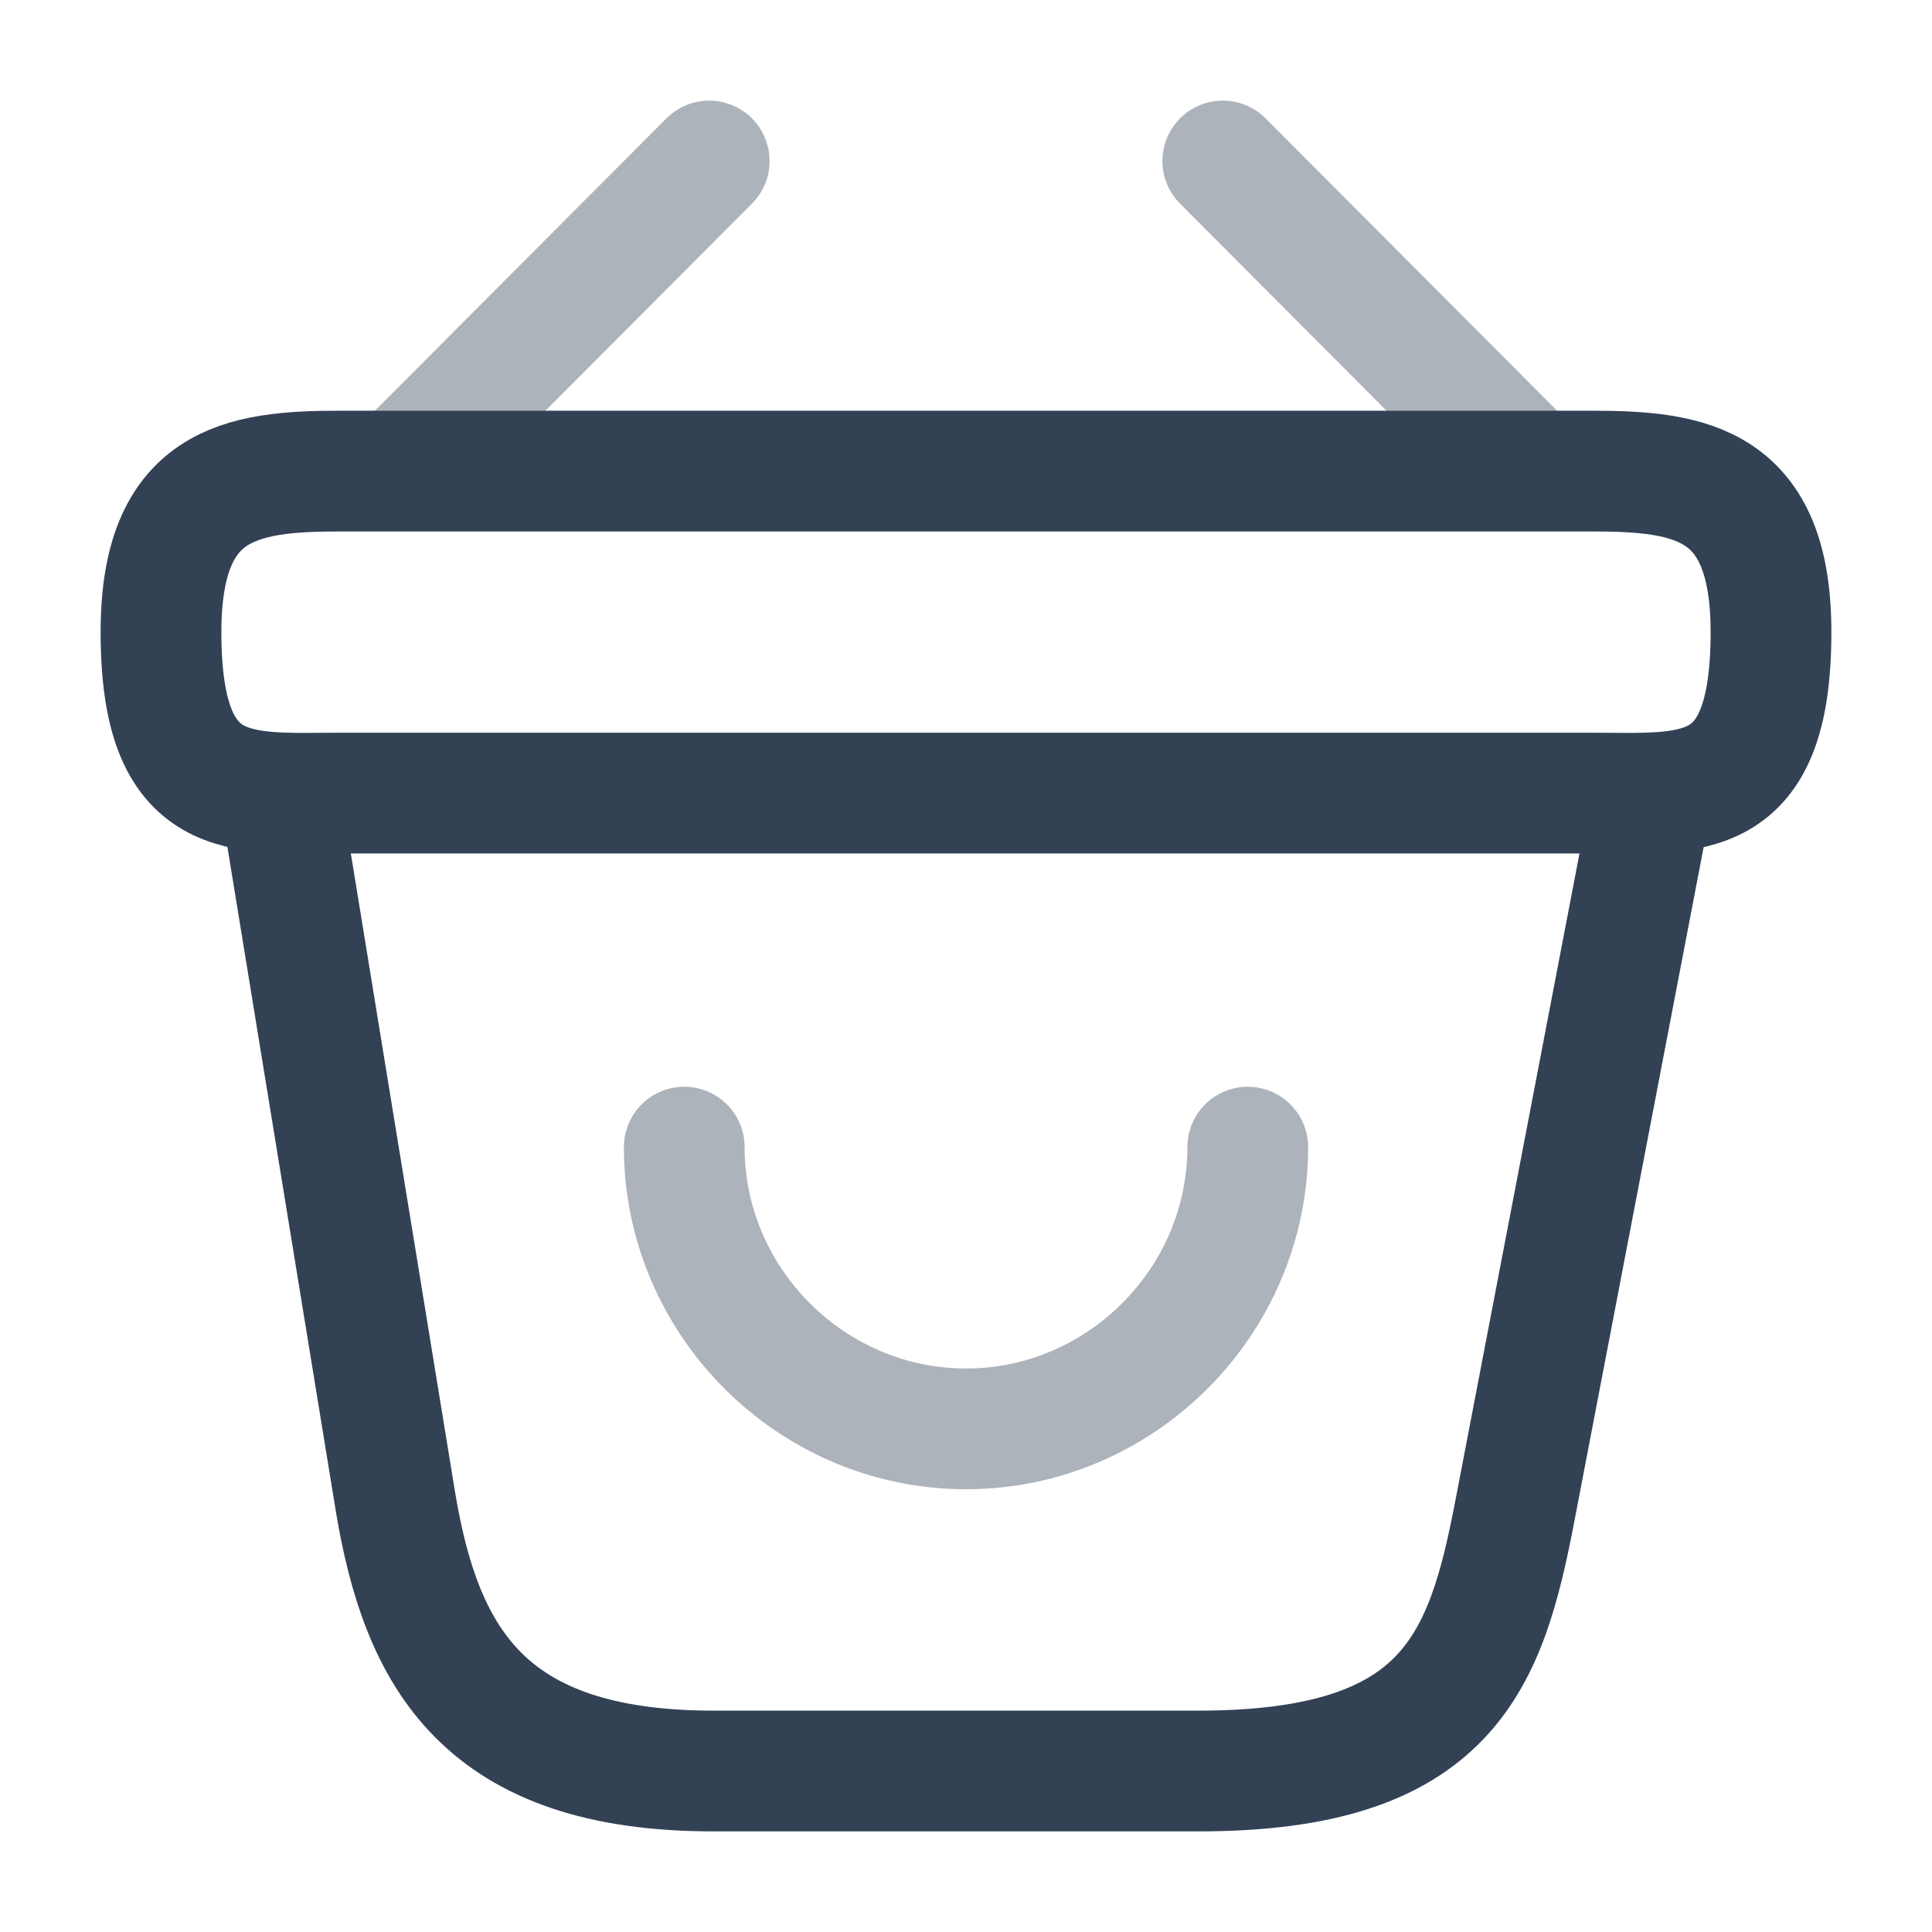
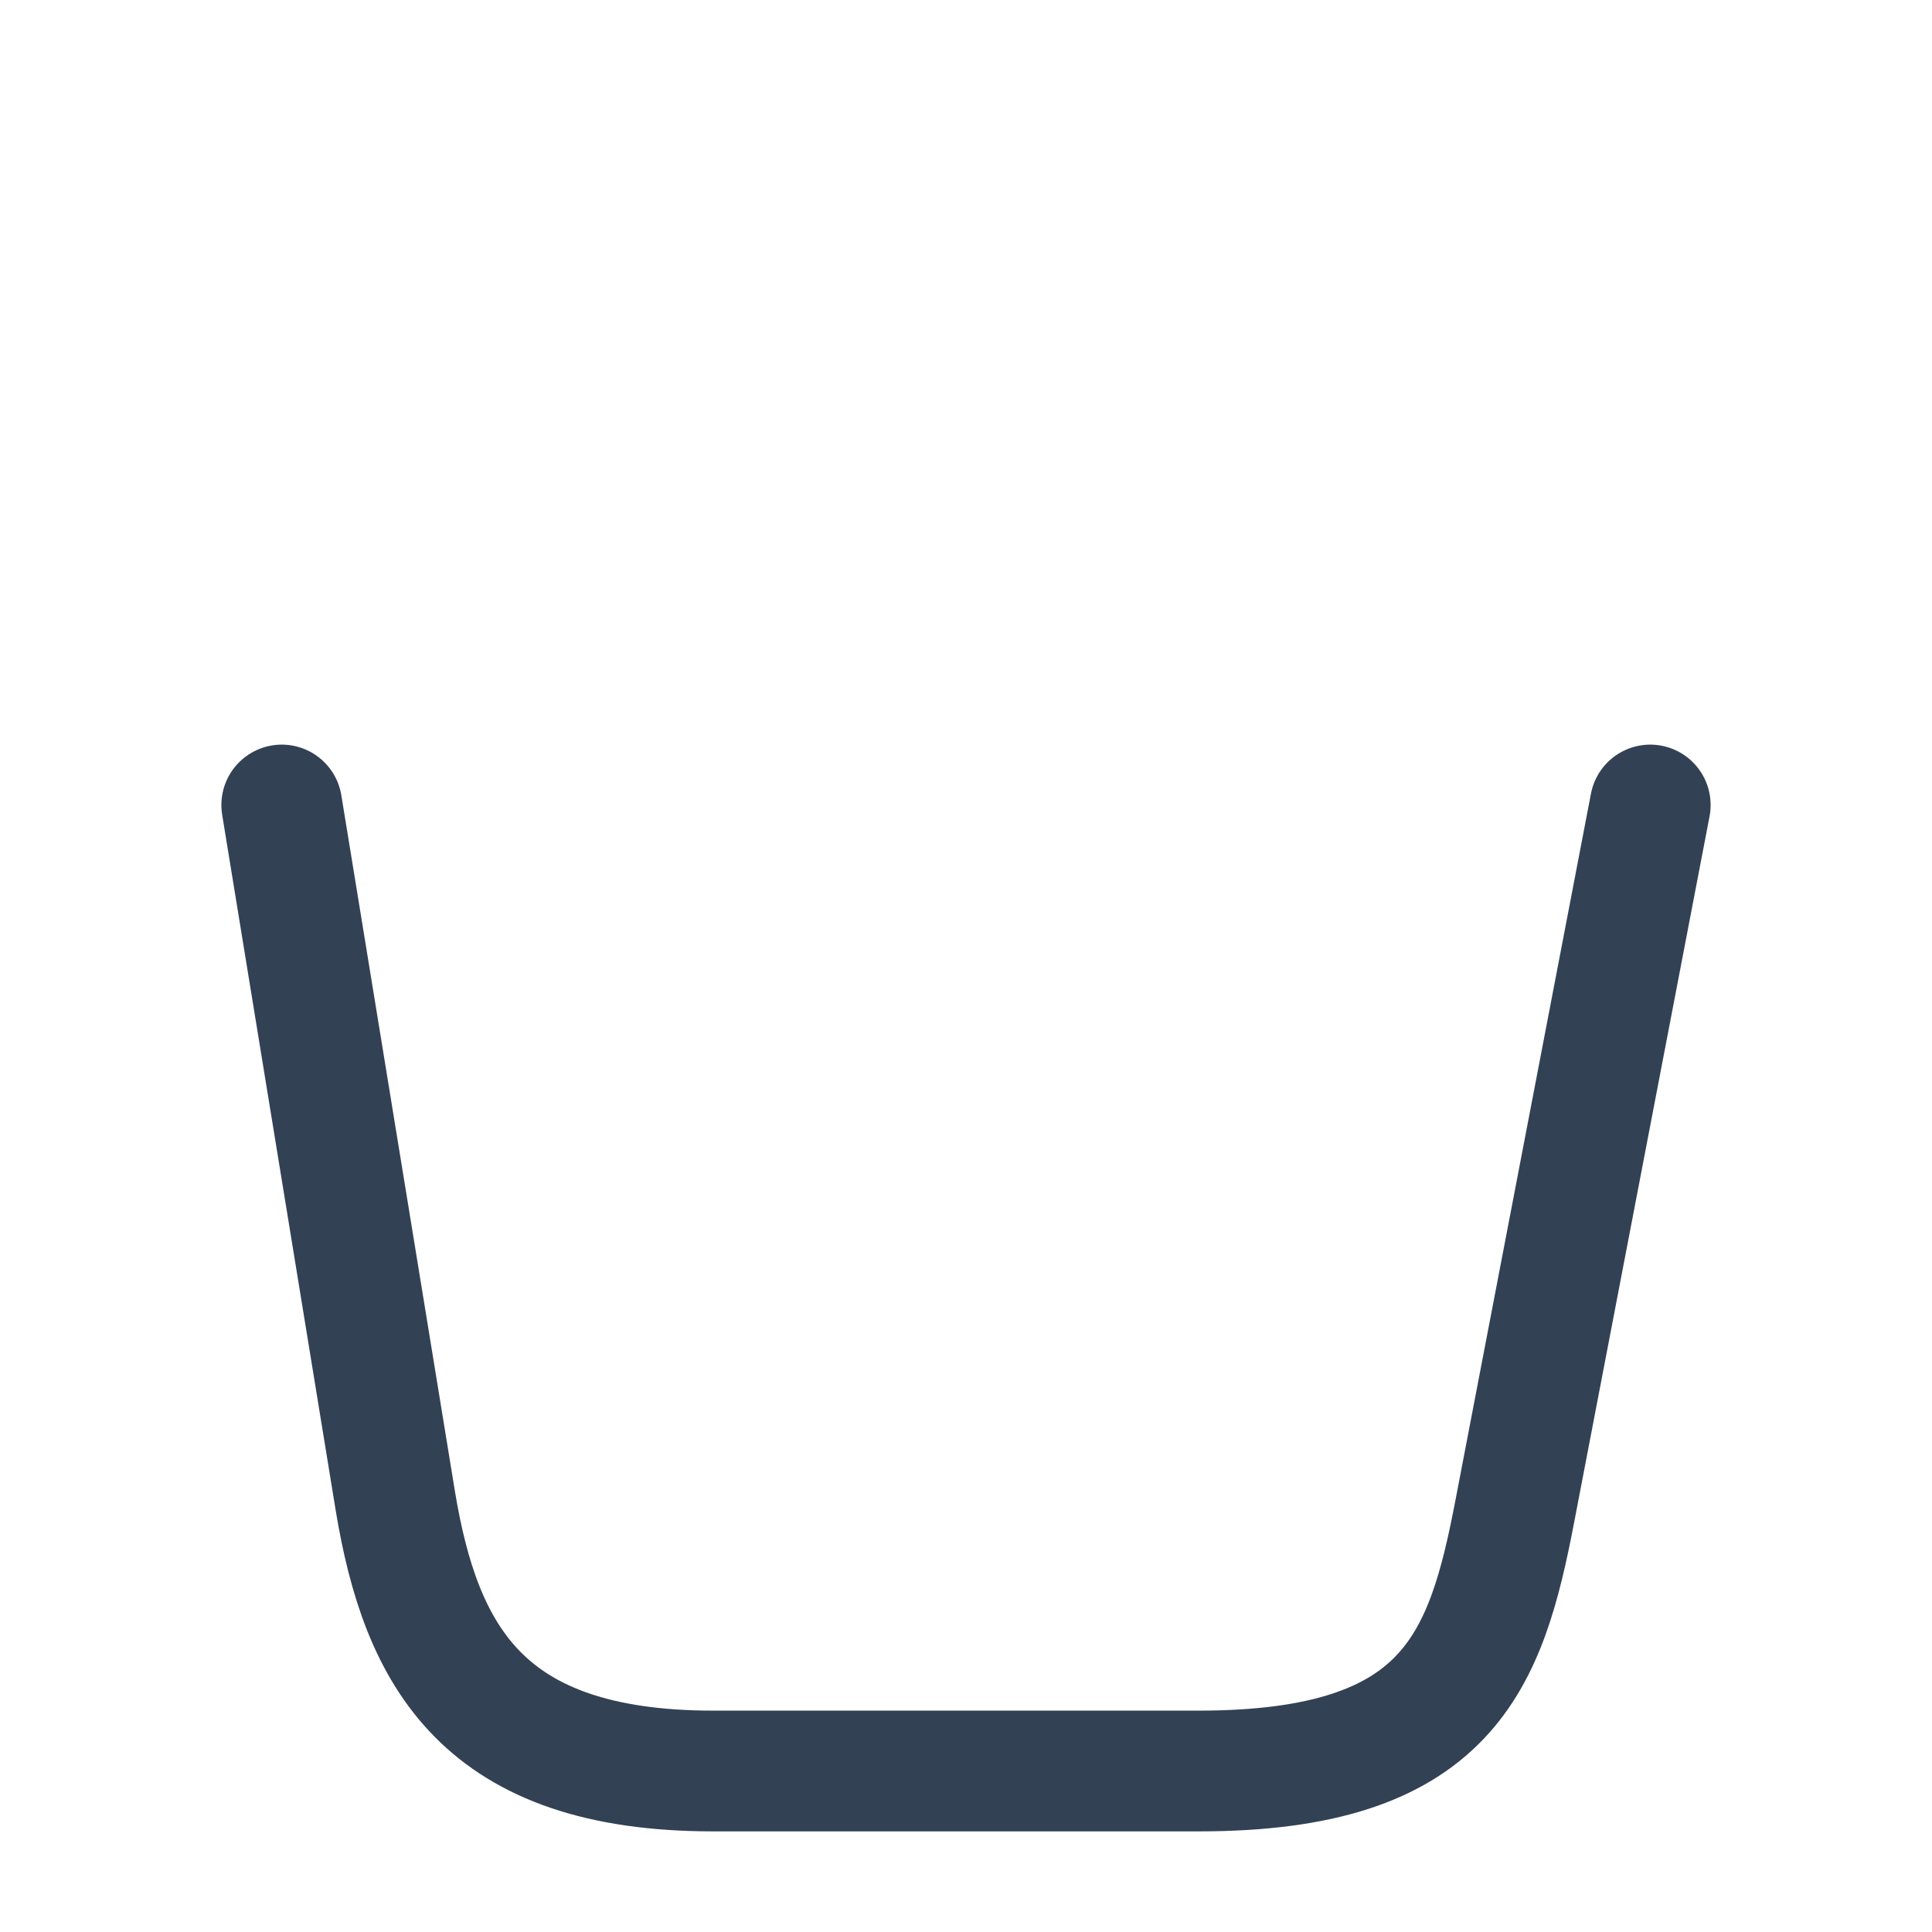
<svg xmlns="http://www.w3.org/2000/svg" width="24" height="24" viewBox="0 0 24 24" fill="none">
  <g opacity=".4" stroke="#334155" stroke-width="1.5" stroke-miterlimit="10" stroke-linecap="round" stroke-linejoin="round">
-     <path d="M8.5 14.25c0 1.92 1.58 3.5 3.5 3.5s3.5-1.58 3.5-3.5M8.81 2 5.19 5.63M15.19 2l3.62 3.63" />
-   </g>
-   <path d="M2 7.852c0-1.85.99-2 2.22-2h15.56c1.23 0 2.22.15 2.22 2 0 2.15-.99 2-2.22 2H4.22c-1.23 0-2.22.15-2.22-2Z" stroke="#334155" stroke-width="1.5" />
+     </g>
  <path d="m3.5 10 1.41 8.64C5.23 20.58 6 22 8.86 22h6.03c3.11 0 3.57-1.36 3.93-3.24L20.5 10" stroke="#334155" stroke-width="1.5" stroke-linecap="round" />
</svg>